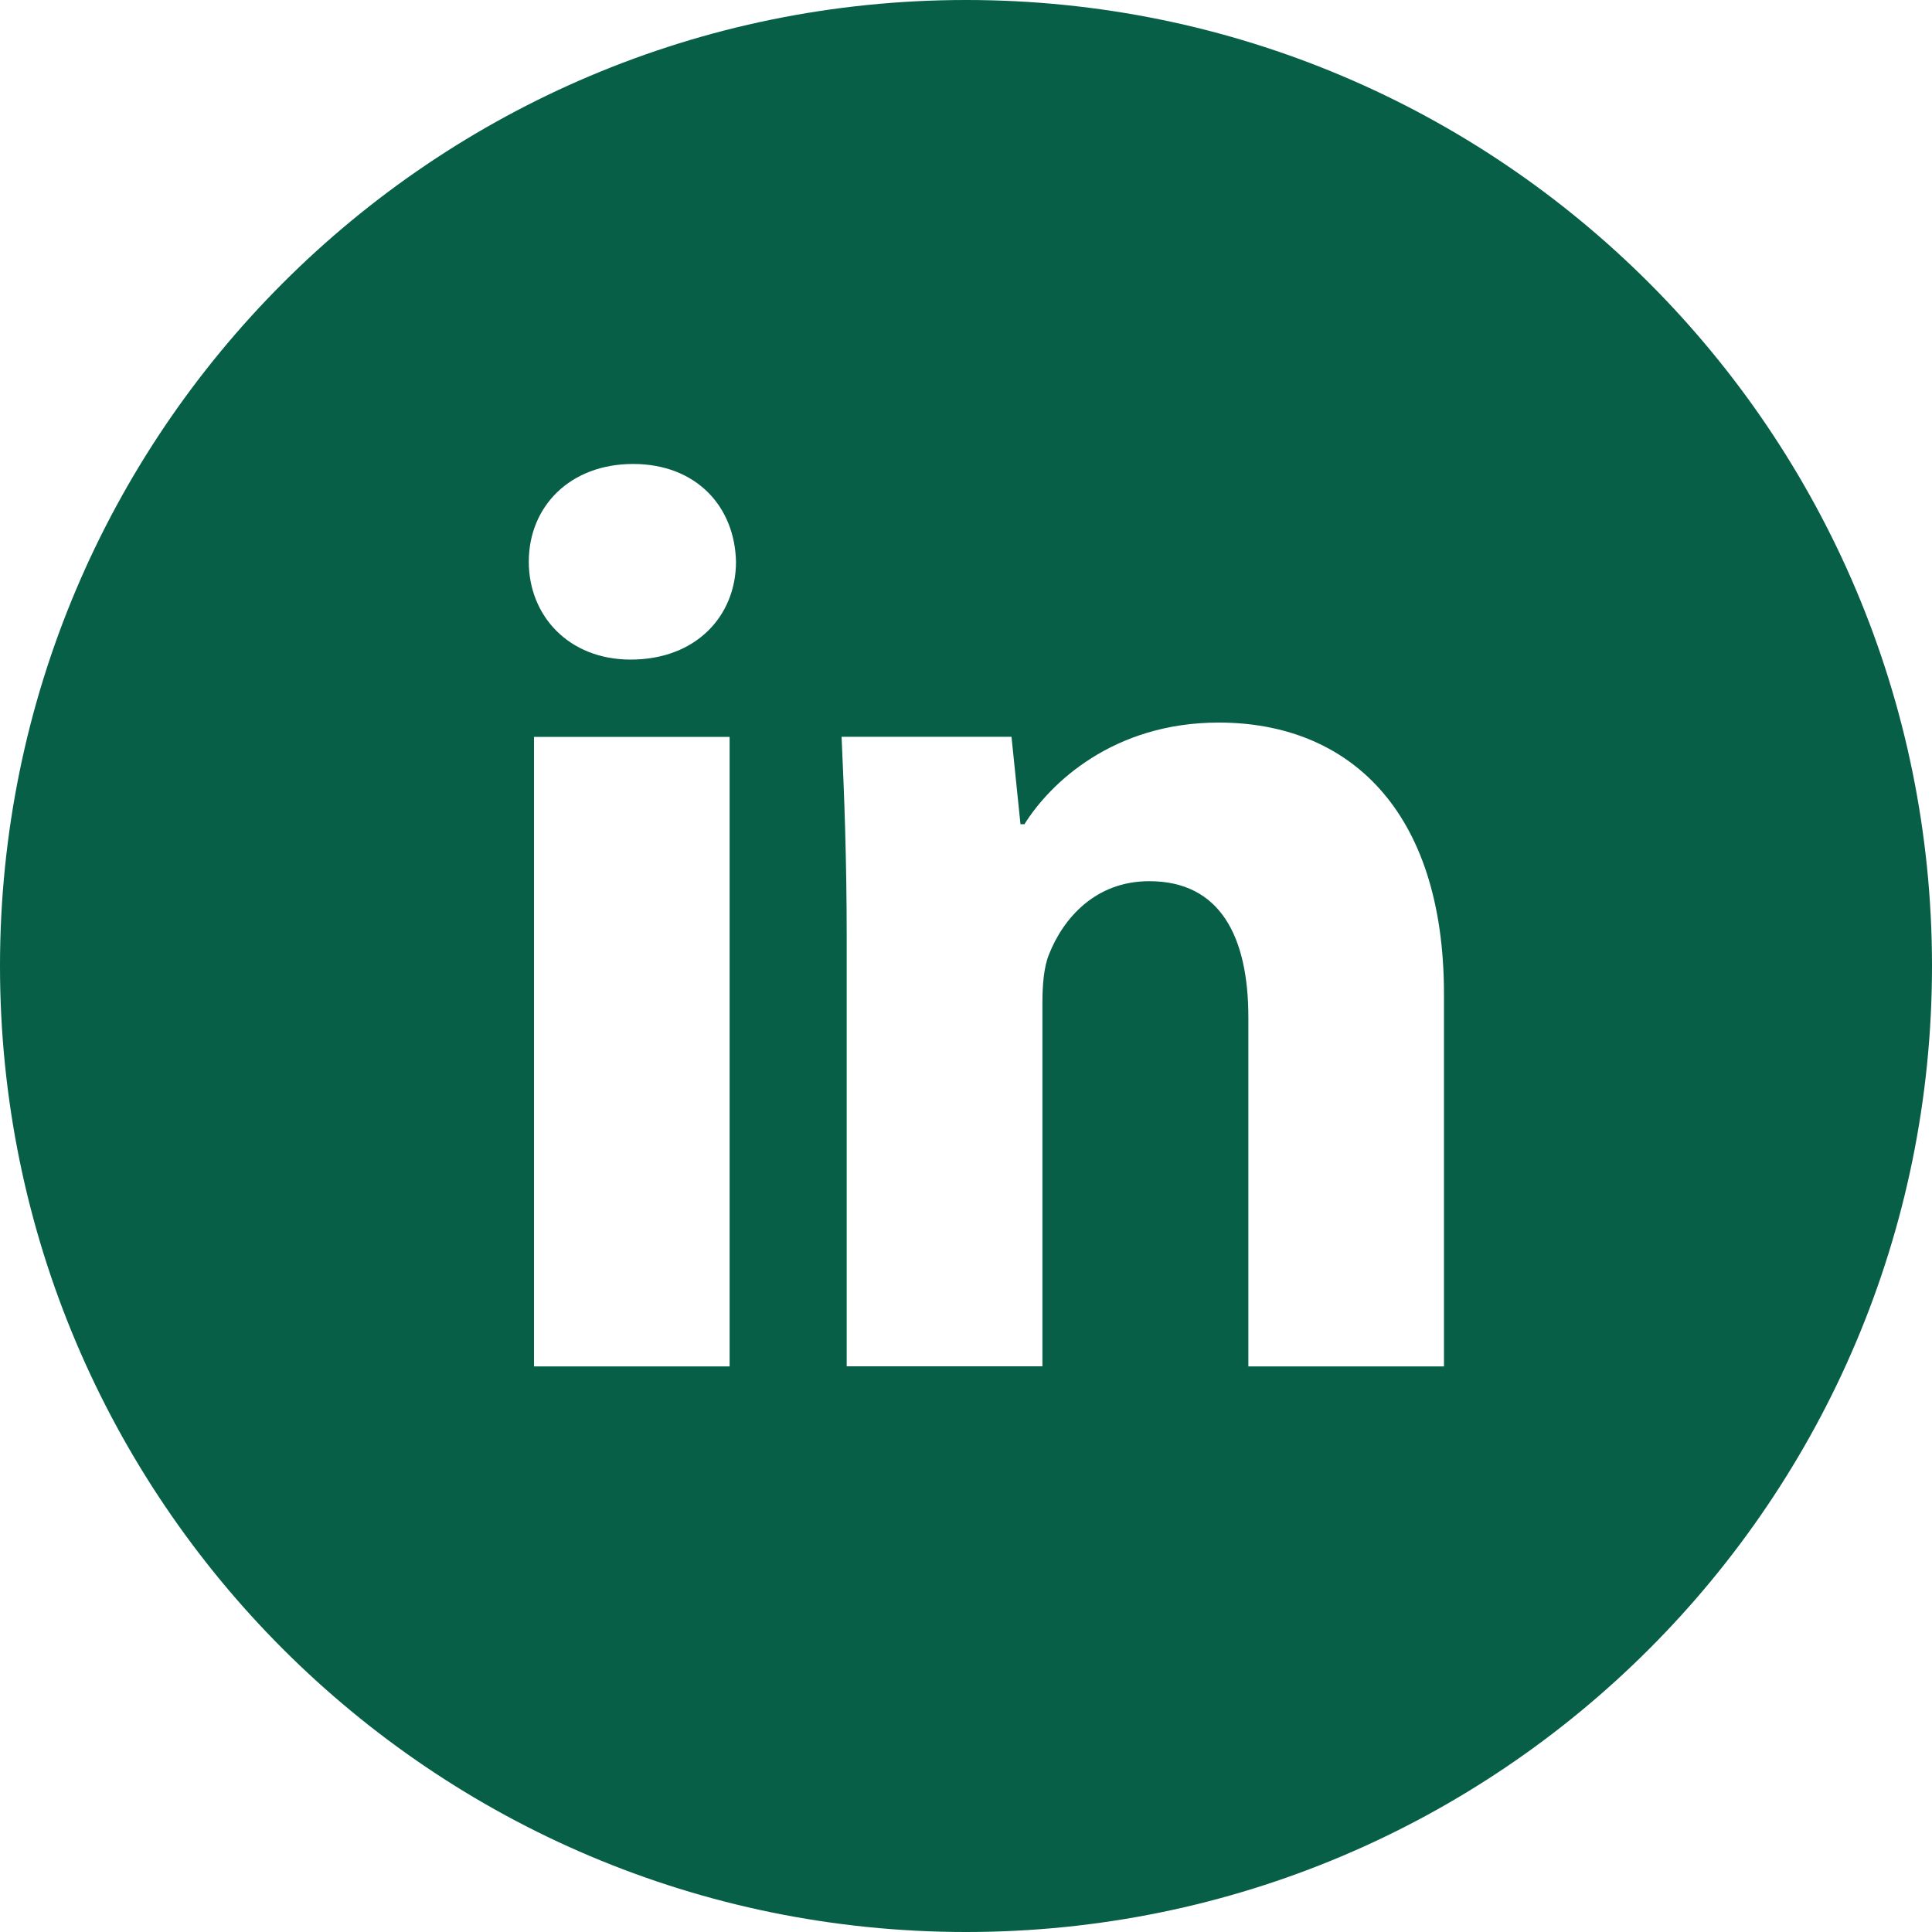
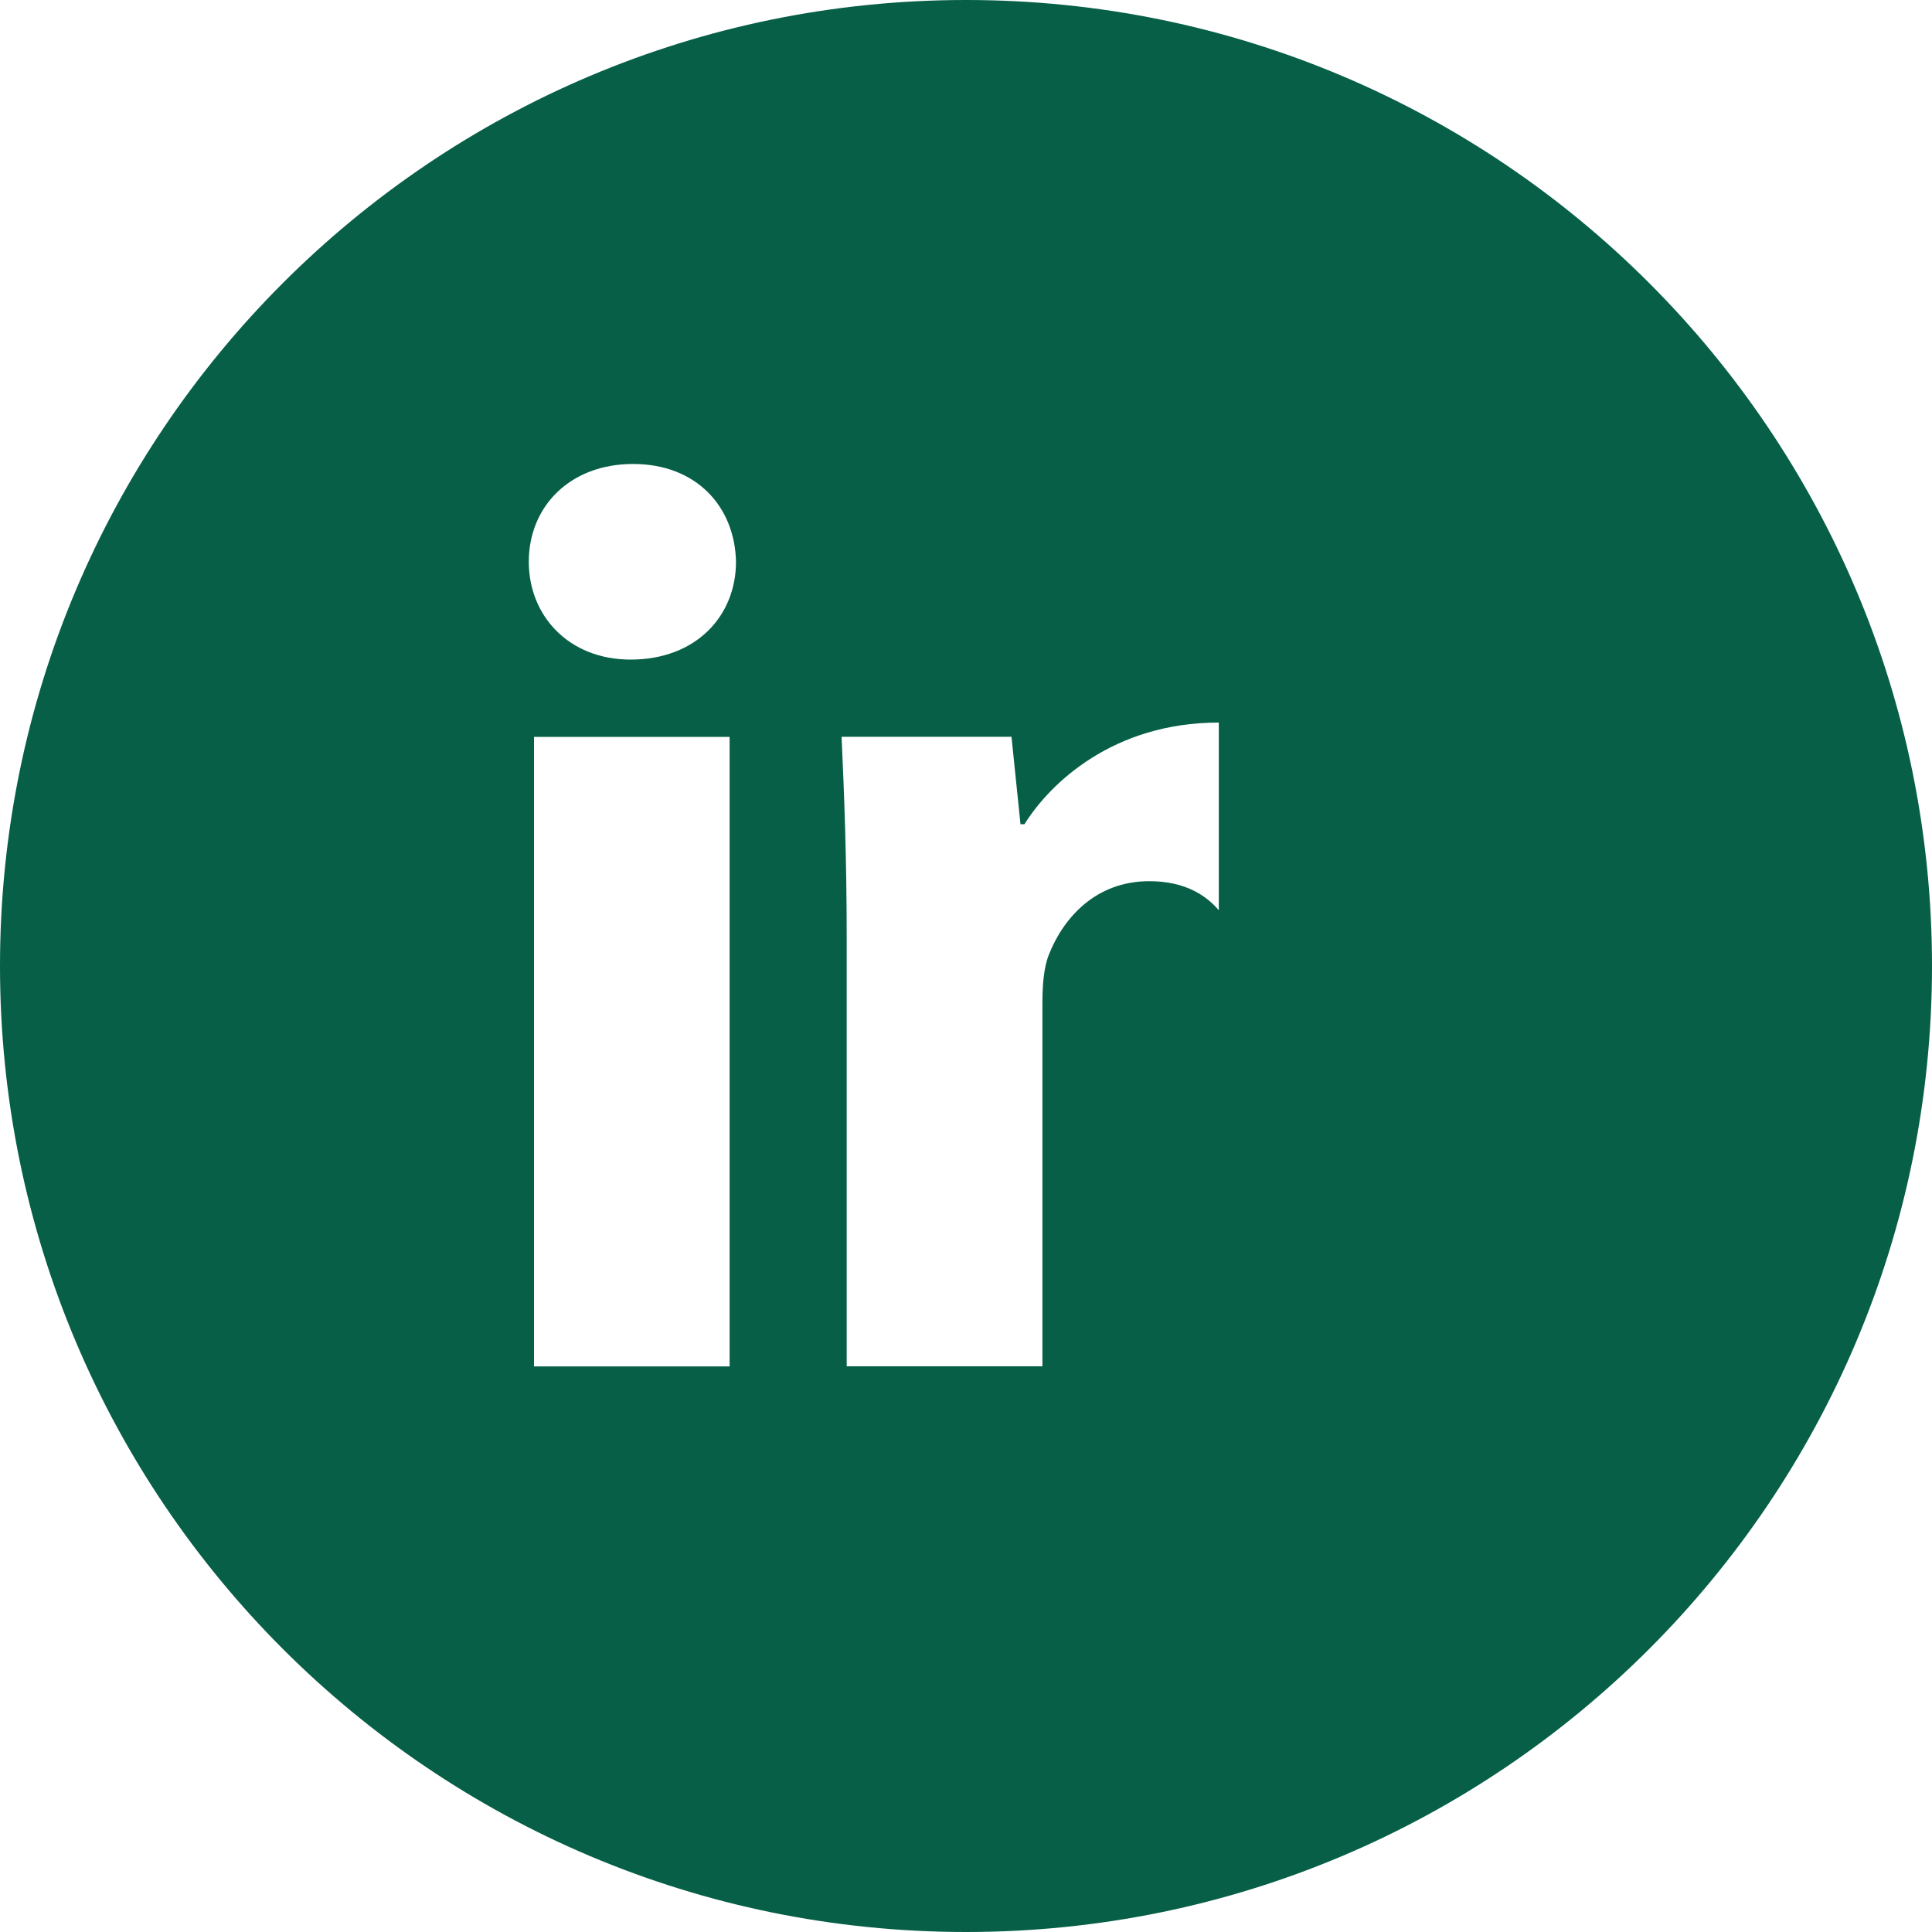
<svg xmlns="http://www.w3.org/2000/svg" width="20" height="20" viewBox="0 0 20 20" fill="none">
-   <path d="M10.001 0C4.478 0 0 4.477 0 10C0 15.523 4.478 20 10.001 20C15.523 20 20 15.523 20 10C20 4.477 15.523 0 10.001 0ZM7.553 14.145H5.528V7.628H7.553V14.145ZM6.528 6.828C5.888 6.828 5.474 6.375 5.474 5.815C5.474 5.243 5.9 4.803 6.554 4.803C7.207 4.803 7.607 5.243 7.619 5.815C7.619 6.375 7.207 6.828 6.528 6.828ZM14.948 14.145H12.923V10.533C12.923 9.693 12.63 9.122 11.897 9.122C11.338 9.122 11.006 9.508 10.859 9.88C10.805 10.012 10.791 10.2 10.791 10.386V14.144H8.765V9.706C8.765 8.893 8.739 8.213 8.712 7.627H10.471L10.564 8.532H10.605C10.871 8.107 11.524 7.48 12.617 7.48C13.949 7.48 14.948 8.373 14.948 10.292V14.145Z" fill="#065F46" />
+   <path d="M10.001 0C4.478 0 0 4.477 0 10C0 15.523 4.478 20 10.001 20C15.523 20 20 15.523 20 10C20 4.477 15.523 0 10.001 0ZM7.553 14.145H5.528V7.628H7.553V14.145ZM6.528 6.828C5.888 6.828 5.474 6.375 5.474 5.815C5.474 5.243 5.9 4.803 6.554 4.803C7.207 4.803 7.607 5.243 7.619 5.815C7.619 6.375 7.207 6.828 6.528 6.828ZM14.948 14.145H12.923V10.533C12.923 9.693 12.63 9.122 11.897 9.122C11.338 9.122 11.006 9.508 10.859 9.88C10.805 10.012 10.791 10.2 10.791 10.386V14.144H8.765V9.706C8.765 8.893 8.739 8.213 8.712 7.627H10.471L10.564 8.532H10.605C10.871 8.107 11.524 7.48 12.617 7.48V14.145Z" fill="#065F46" />
</svg>